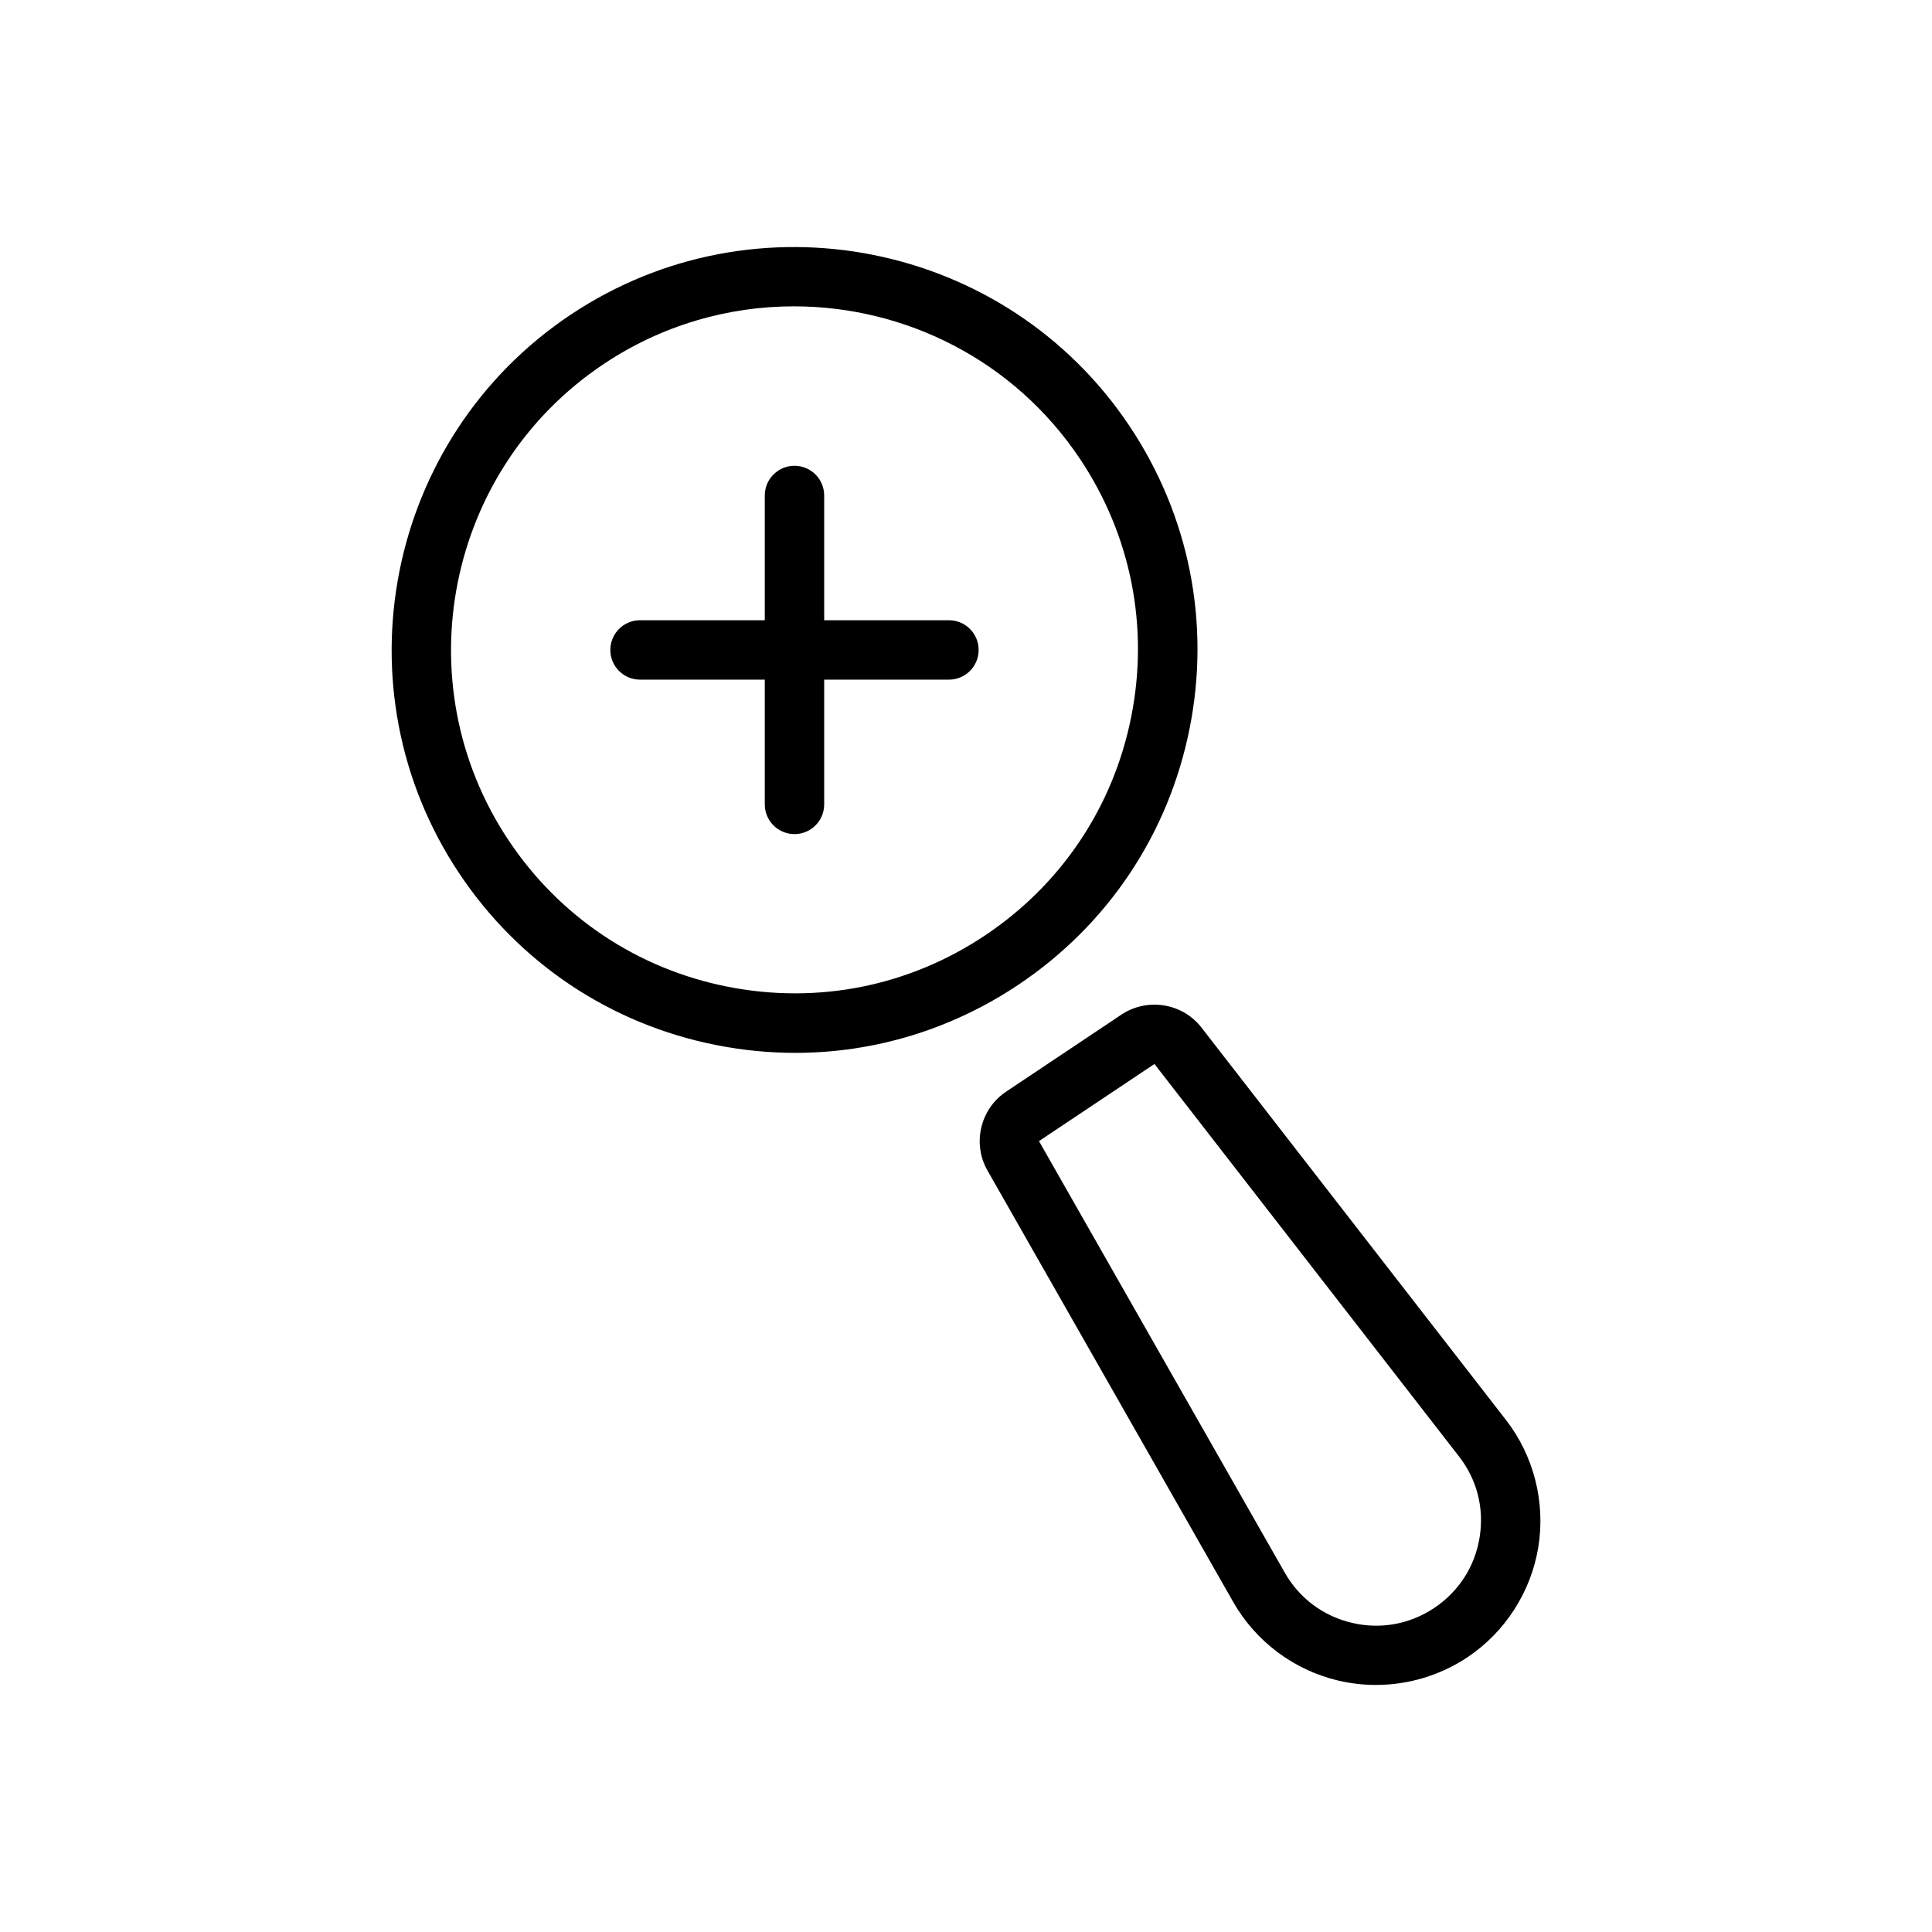
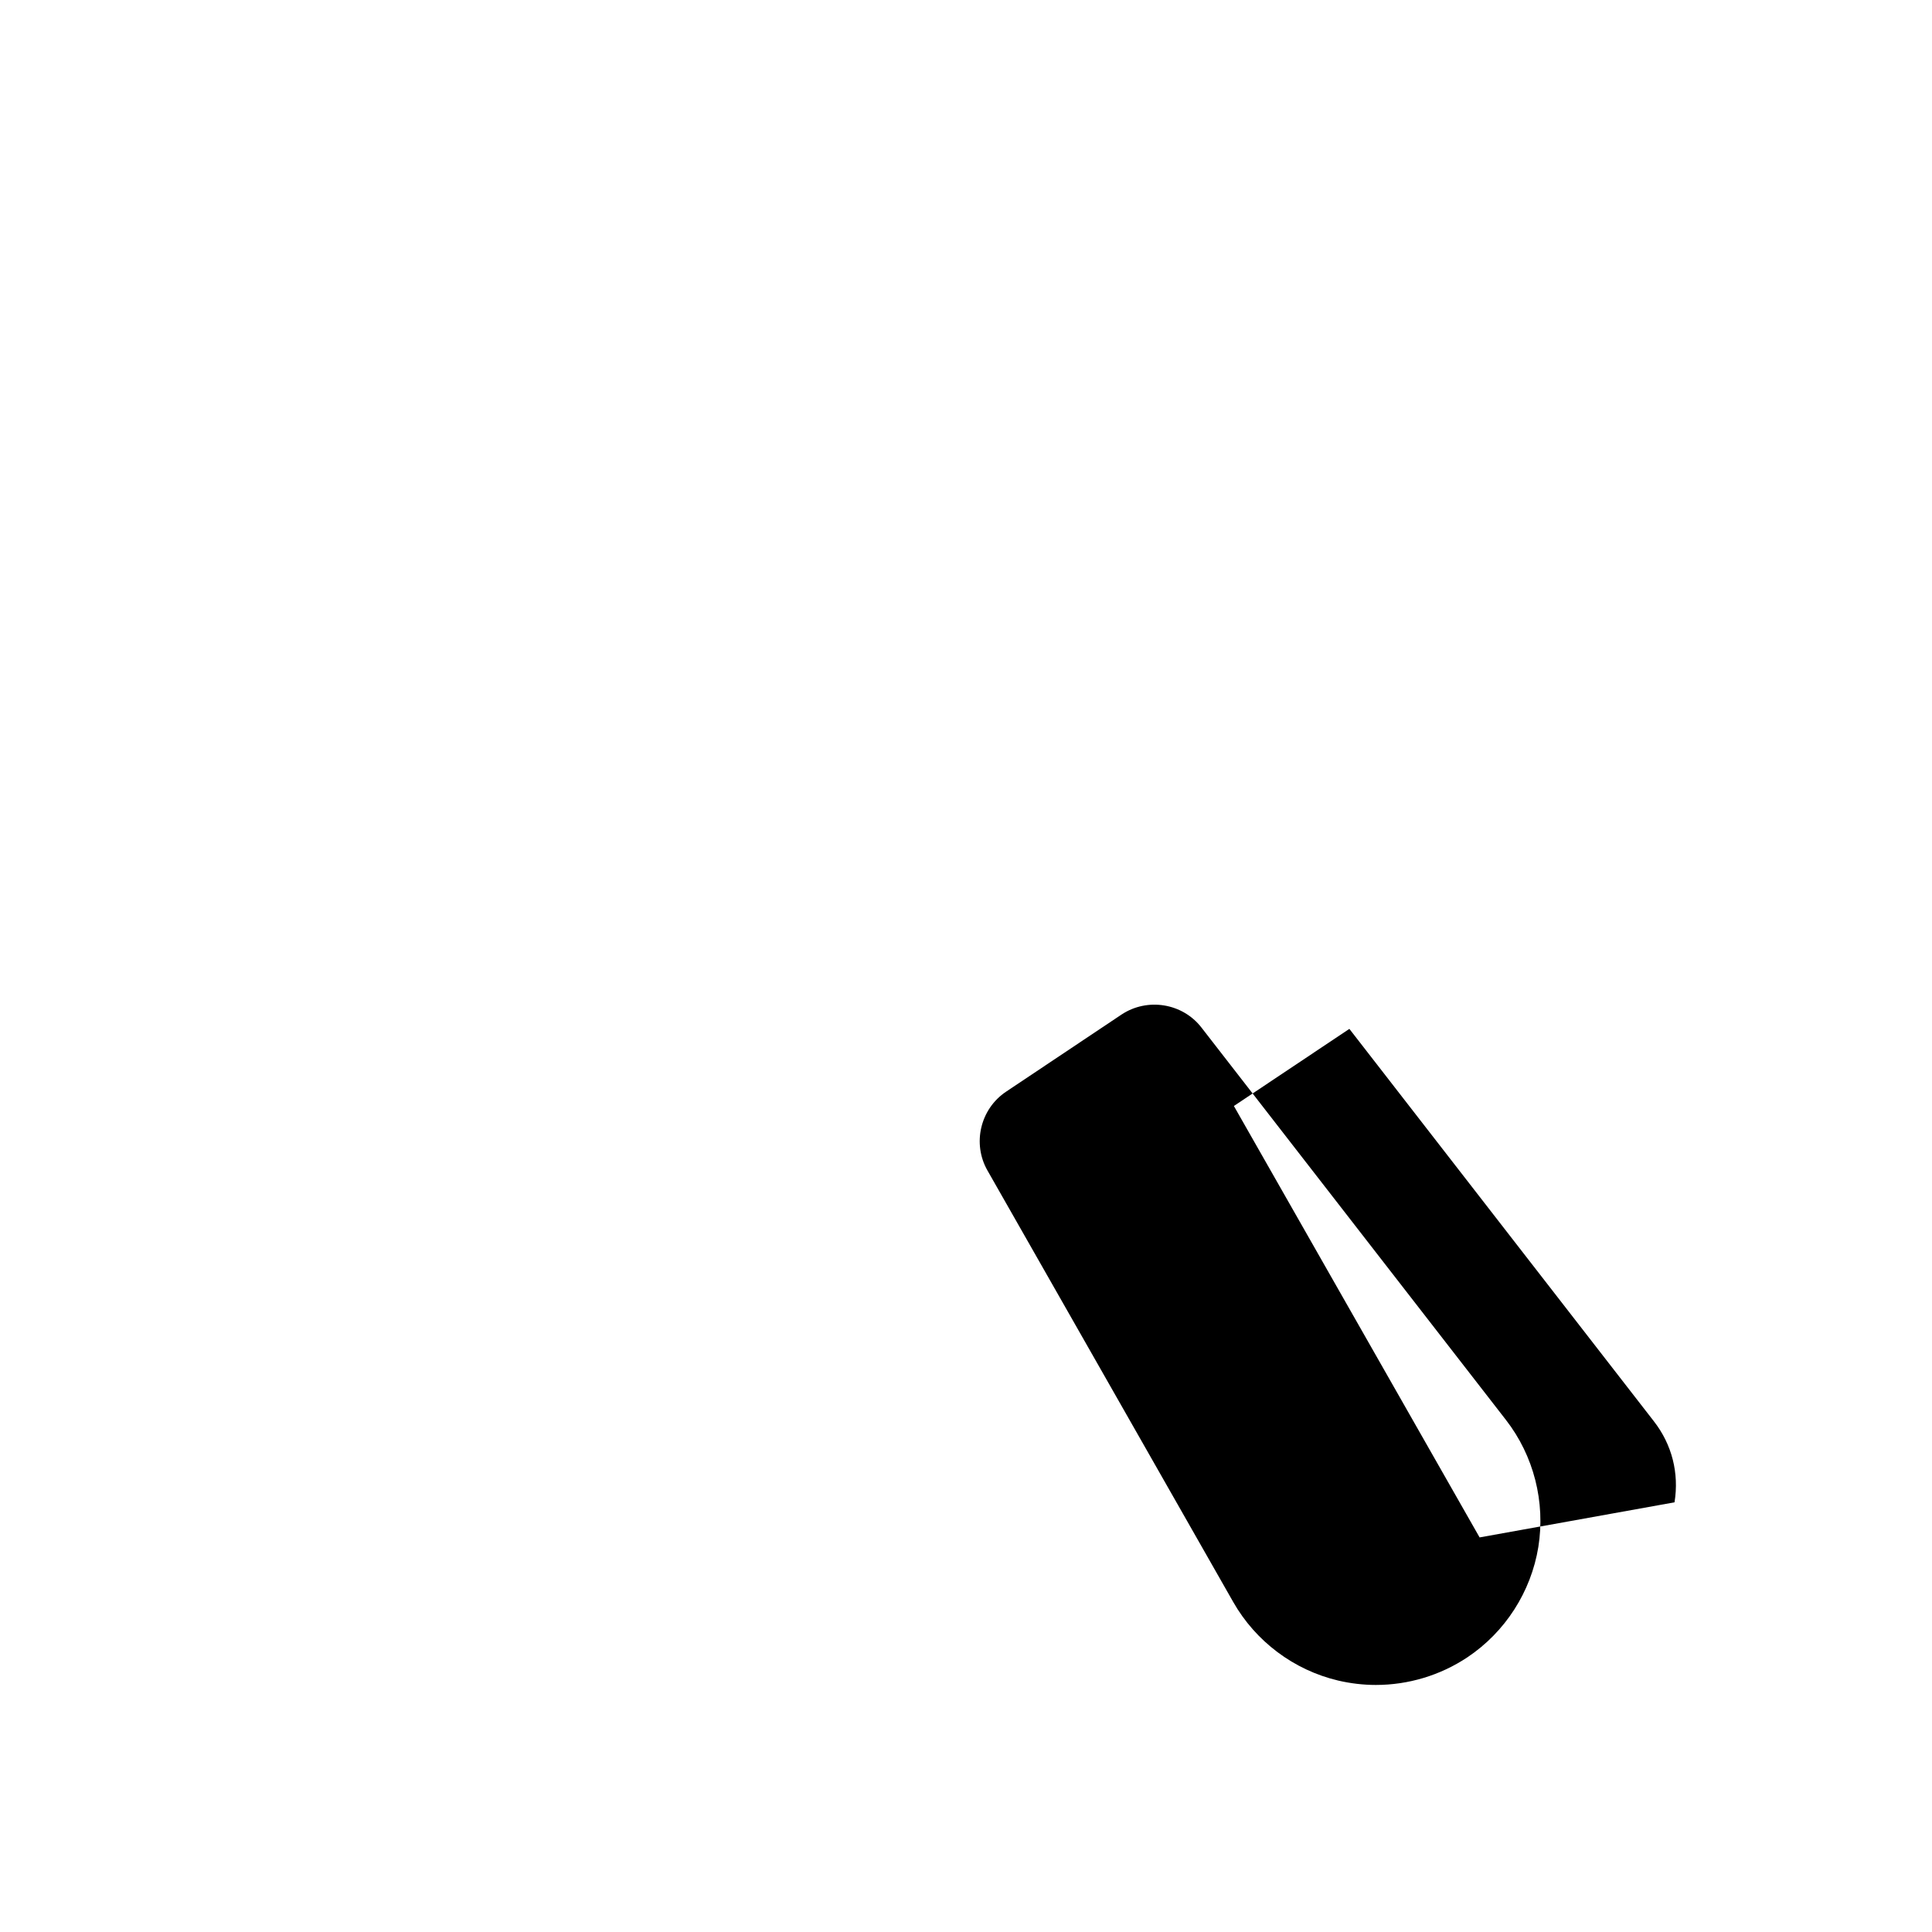
<svg xmlns="http://www.w3.org/2000/svg" fill="#000000" width="800px" height="800px" version="1.1" viewBox="144 144 512 512">
  <g>
-     <path d="m459.26 337.05c5.574-27.961-0.094-56.426-15.934-80.152-32.684-48.949-99.141-62.156-148.09-29.504-48.965 32.699-62.188 99.141-29.504 148.11 15.84 23.711 39.973 39.848 67.938 45.422 7.023 1.402 14.09 2.094 21.082 2.094 20.891 0 41.312-6.156 59.07-18.012 23.727-15.855 39.852-39.977 45.438-67.953zm-122.52 68.422c-23.852-4.738-44.414-18.5-57.922-38.715-27.867-41.754-16.578-98.383 25.145-126.27 15.492-10.359 33.062-15.305 50.43-15.305 29.41 0 58.301 14.199 75.824 40.445 13.508 20.215 18.324 44.492 13.57 68.328-4.738 23.852-18.5 44.414-38.715 57.922-20.203 13.512-44.434 18.344-68.332 13.59z" />
-     <path d="m543.07 520.27-80.672-103.96c-5.023-6.488-14.328-7.981-21.176-3.449l-30.59 20.438c-6.848 4.566-9.02 13.746-4.945 20.891l65.117 114.33c5.953 10.469 16.09 18.074 27.82 20.844 3.305 0.77 6.66 1.164 9.996 1.164 8.566 0 17.035-2.519 24.246-7.32 10.027-6.691 16.879-17.367 18.812-29.254 1.906-11.895-1.211-24.176-8.609-33.688zm-6.961 31.16c-1.242 7.715-5.527 14.344-12.012 18.688-6.504 4.328-14.25 5.762-21.883 3.938-7.59-1.793-13.902-6.535-17.758-13.32l-65.117-114.33 30.605-20.438 80.672 103.96c4.816 6.156 6.754 13.793 5.492 21.508z" />
-     <path d="m395.48 308.37h-33.062v-33.062c0-4.344-3.527-7.871-7.871-7.871s-7.871 3.527-7.871 7.871v33.062h-33.062c-4.344 0-7.871 3.527-7.871 7.871s3.527 7.871 7.871 7.871h33.062v33.062c0 4.344 3.527 7.871 7.871 7.871s7.871-3.527 7.871-7.871v-33.062h33.062c4.344 0 7.871-3.527 7.871-7.871s-3.512-7.871-7.871-7.871z" />
+     <path d="m543.07 520.27-80.672-103.96c-5.023-6.488-14.328-7.981-21.176-3.449l-30.59 20.438c-6.848 4.566-9.02 13.746-4.945 20.891l65.117 114.33c5.953 10.469 16.09 18.074 27.82 20.844 3.305 0.77 6.66 1.164 9.996 1.164 8.566 0 17.035-2.519 24.246-7.32 10.027-6.691 16.879-17.367 18.812-29.254 1.906-11.895-1.211-24.176-8.609-33.688zm-6.961 31.16l-65.117-114.33 30.605-20.438 80.672 103.96c4.816 6.156 6.754 13.793 5.492 21.508z" />
  </g>
</svg>